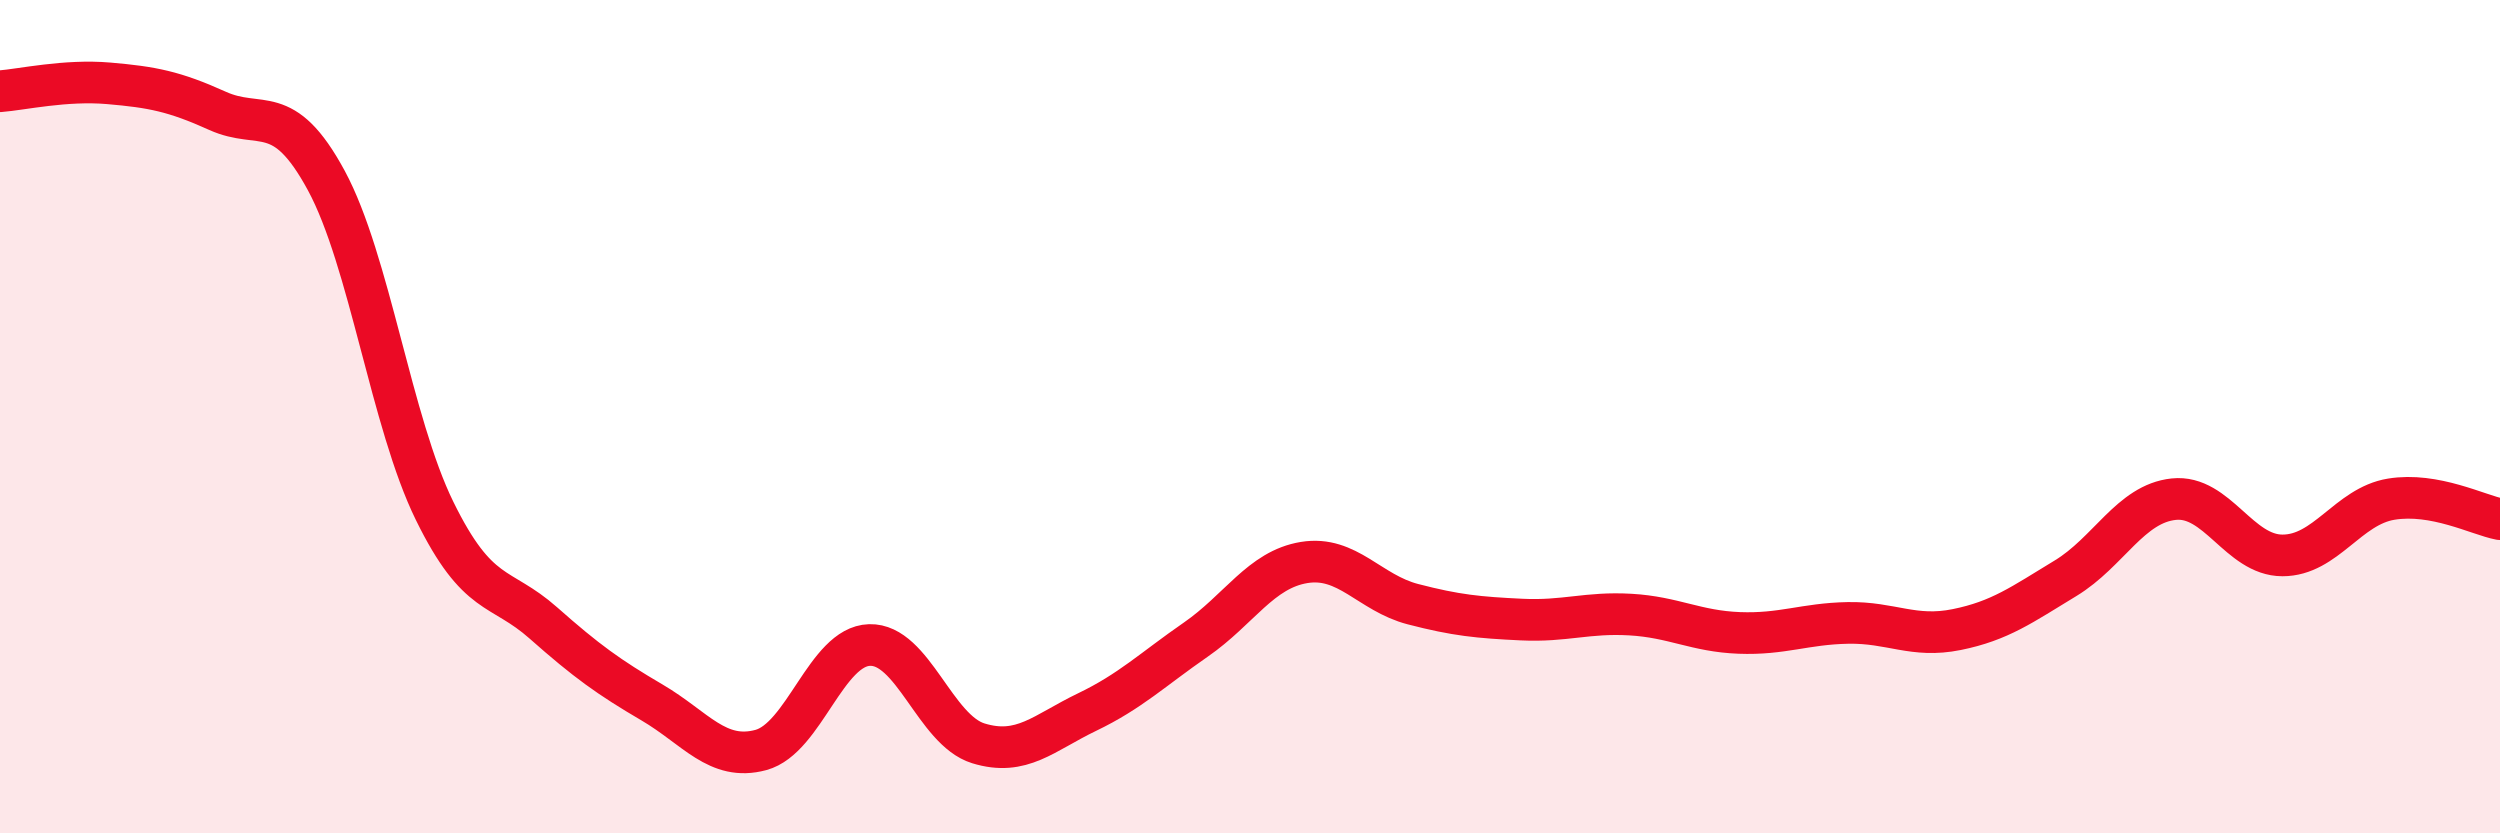
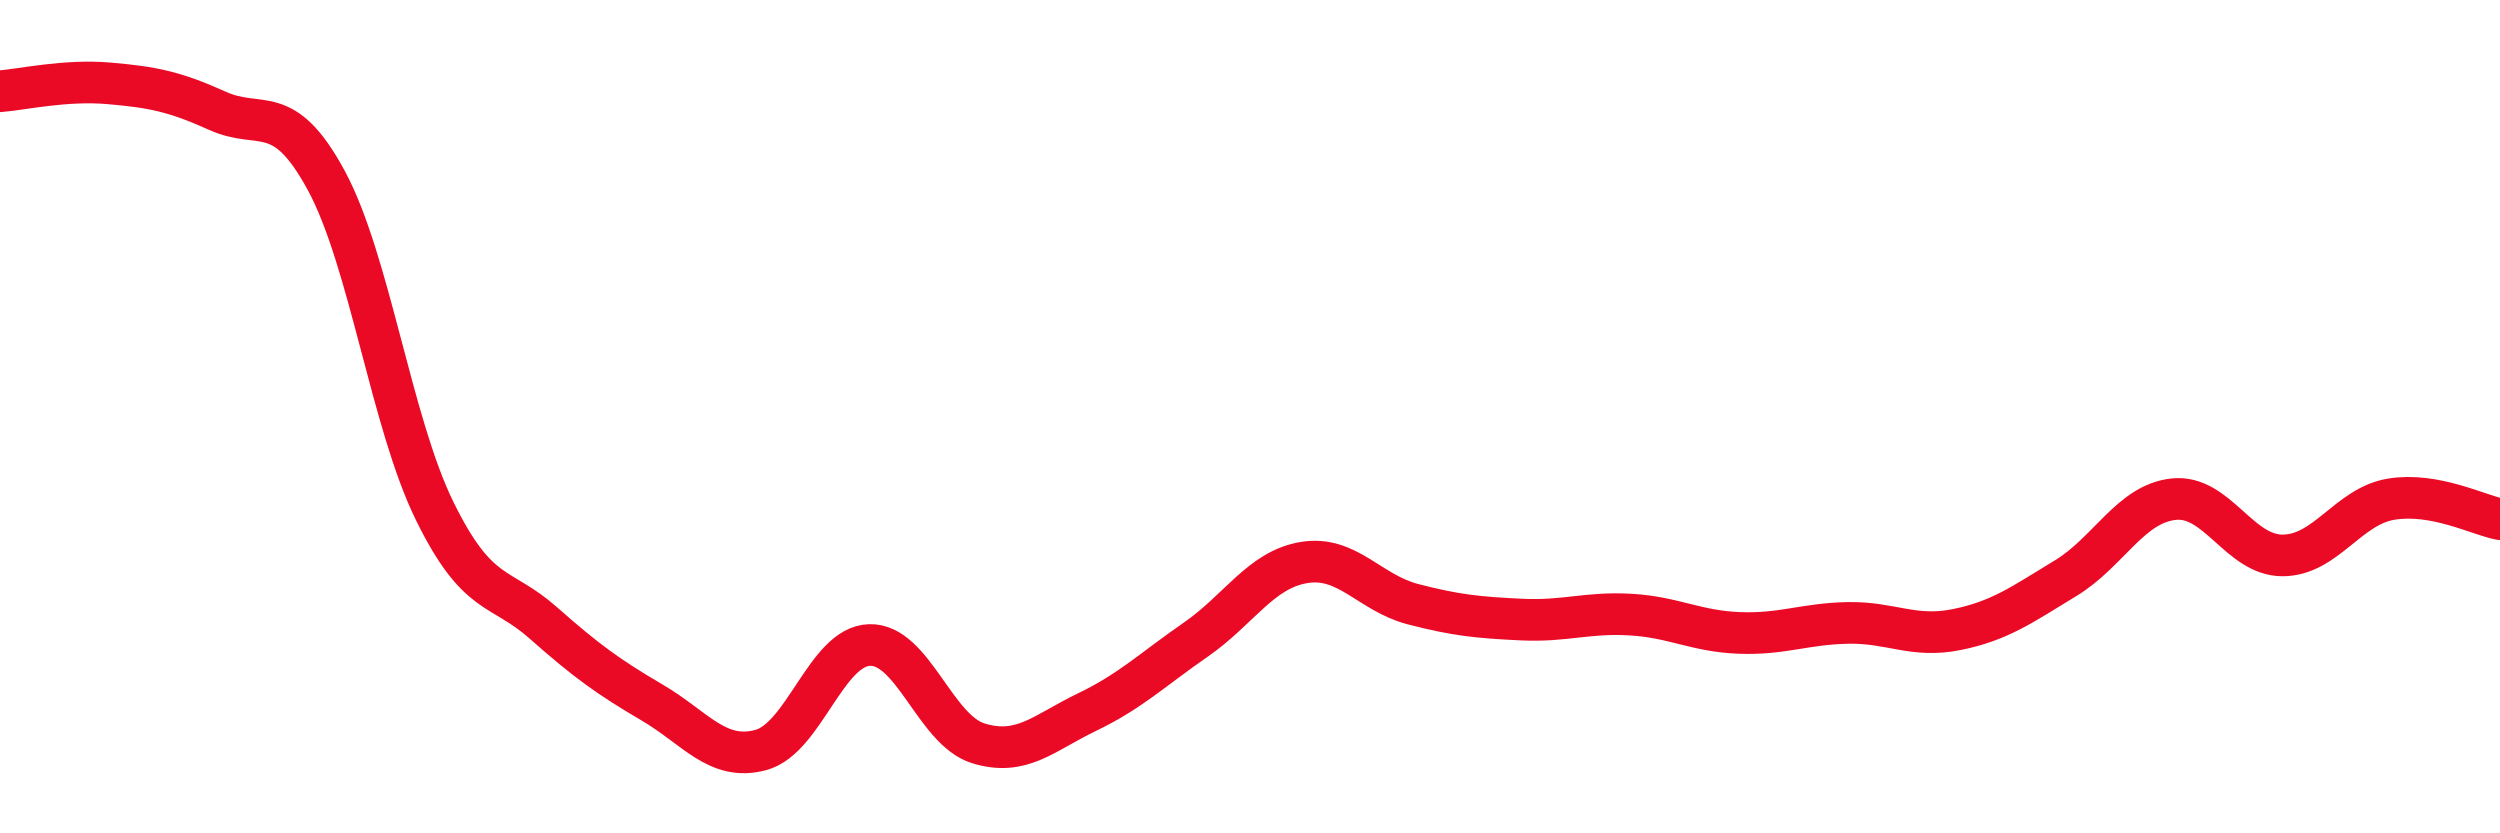
<svg xmlns="http://www.w3.org/2000/svg" width="60" height="20" viewBox="0 0 60 20">
-   <path d="M 0,2.19 C 0.52,2.15 1.57,1.91 2.61,2 C 3.65,2.09 4.18,2.19 5.22,2.66 C 6.26,3.13 6.79,2.41 7.83,4.33 C 8.87,6.25 9.39,10.14 10.43,12.26 C 11.47,14.38 12,14.03 13.04,14.95 C 14.08,15.87 14.61,16.25 15.65,16.86 C 16.69,17.47 17.22,18.28 18.26,18 C 19.3,17.72 19.83,15.51 20.87,15.48 C 21.91,15.45 22.44,17.52 23.48,17.84 C 24.52,18.16 25.05,17.59 26.09,17.09 C 27.13,16.59 27.66,16.07 28.7,15.35 C 29.74,14.63 30.26,13.67 31.3,13.5 C 32.34,13.33 32.87,14.23 33.91,14.5 C 34.95,14.77 35.48,14.82 36.52,14.87 C 37.56,14.92 38.09,14.69 39.13,14.75 C 40.17,14.81 40.7,15.15 41.74,15.19 C 42.78,15.23 43.31,14.97 44.35,14.95 C 45.39,14.93 45.92,15.32 46.96,15.11 C 48,14.9 48.53,14.51 49.57,13.88 C 50.61,13.25 51.13,12.09 52.17,11.98 C 53.21,11.87 53.74,13.33 54.78,13.33 C 55.82,13.33 56.35,12.15 57.39,11.98 C 58.43,11.81 59.48,12.36 60,12.46L60 20L0 20Z" fill="#EB0A25" opacity="0.1" stroke-linecap="round" stroke-linejoin="round" />
  <path d="M 0,2.19 C 0.52,2.15 1.57,1.91 2.61,2 C 3.65,2.09 4.18,2.19 5.22,2.66 C 6.26,3.13 6.79,2.41 7.83,4.33 C 8.87,6.25 9.39,10.14 10.43,12.26 C 11.47,14.38 12,14.03 13.04,14.95 C 14.08,15.87 14.61,16.25 15.65,16.86 C 16.69,17.47 17.22,18.28 18.26,18 C 19.3,17.72 19.83,15.51 20.87,15.48 C 21.91,15.45 22.44,17.52 23.48,17.84 C 24.52,18.16 25.05,17.59 26.09,17.09 C 27.13,16.59 27.66,16.07 28.7,15.35 C 29.74,14.63 30.26,13.67 31.3,13.5 C 32.34,13.33 32.87,14.23 33.91,14.5 C 34.95,14.77 35.48,14.82 36.52,14.87 C 37.56,14.92 38.09,14.69 39.13,14.75 C 40.17,14.81 40.7,15.15 41.74,15.19 C 42.78,15.23 43.31,14.97 44.35,14.95 C 45.39,14.93 45.92,15.32 46.96,15.11 C 48,14.9 48.53,14.51 49.57,13.88 C 50.61,13.25 51.13,12.09 52.17,11.98 C 53.21,11.87 53.74,13.33 54.78,13.33 C 55.82,13.33 56.35,12.15 57.39,11.98 C 58.43,11.81 59.48,12.36 60,12.46" stroke="#EB0A25" stroke-width="1" fill="none" stroke-linecap="round" stroke-linejoin="round" />
</svg>